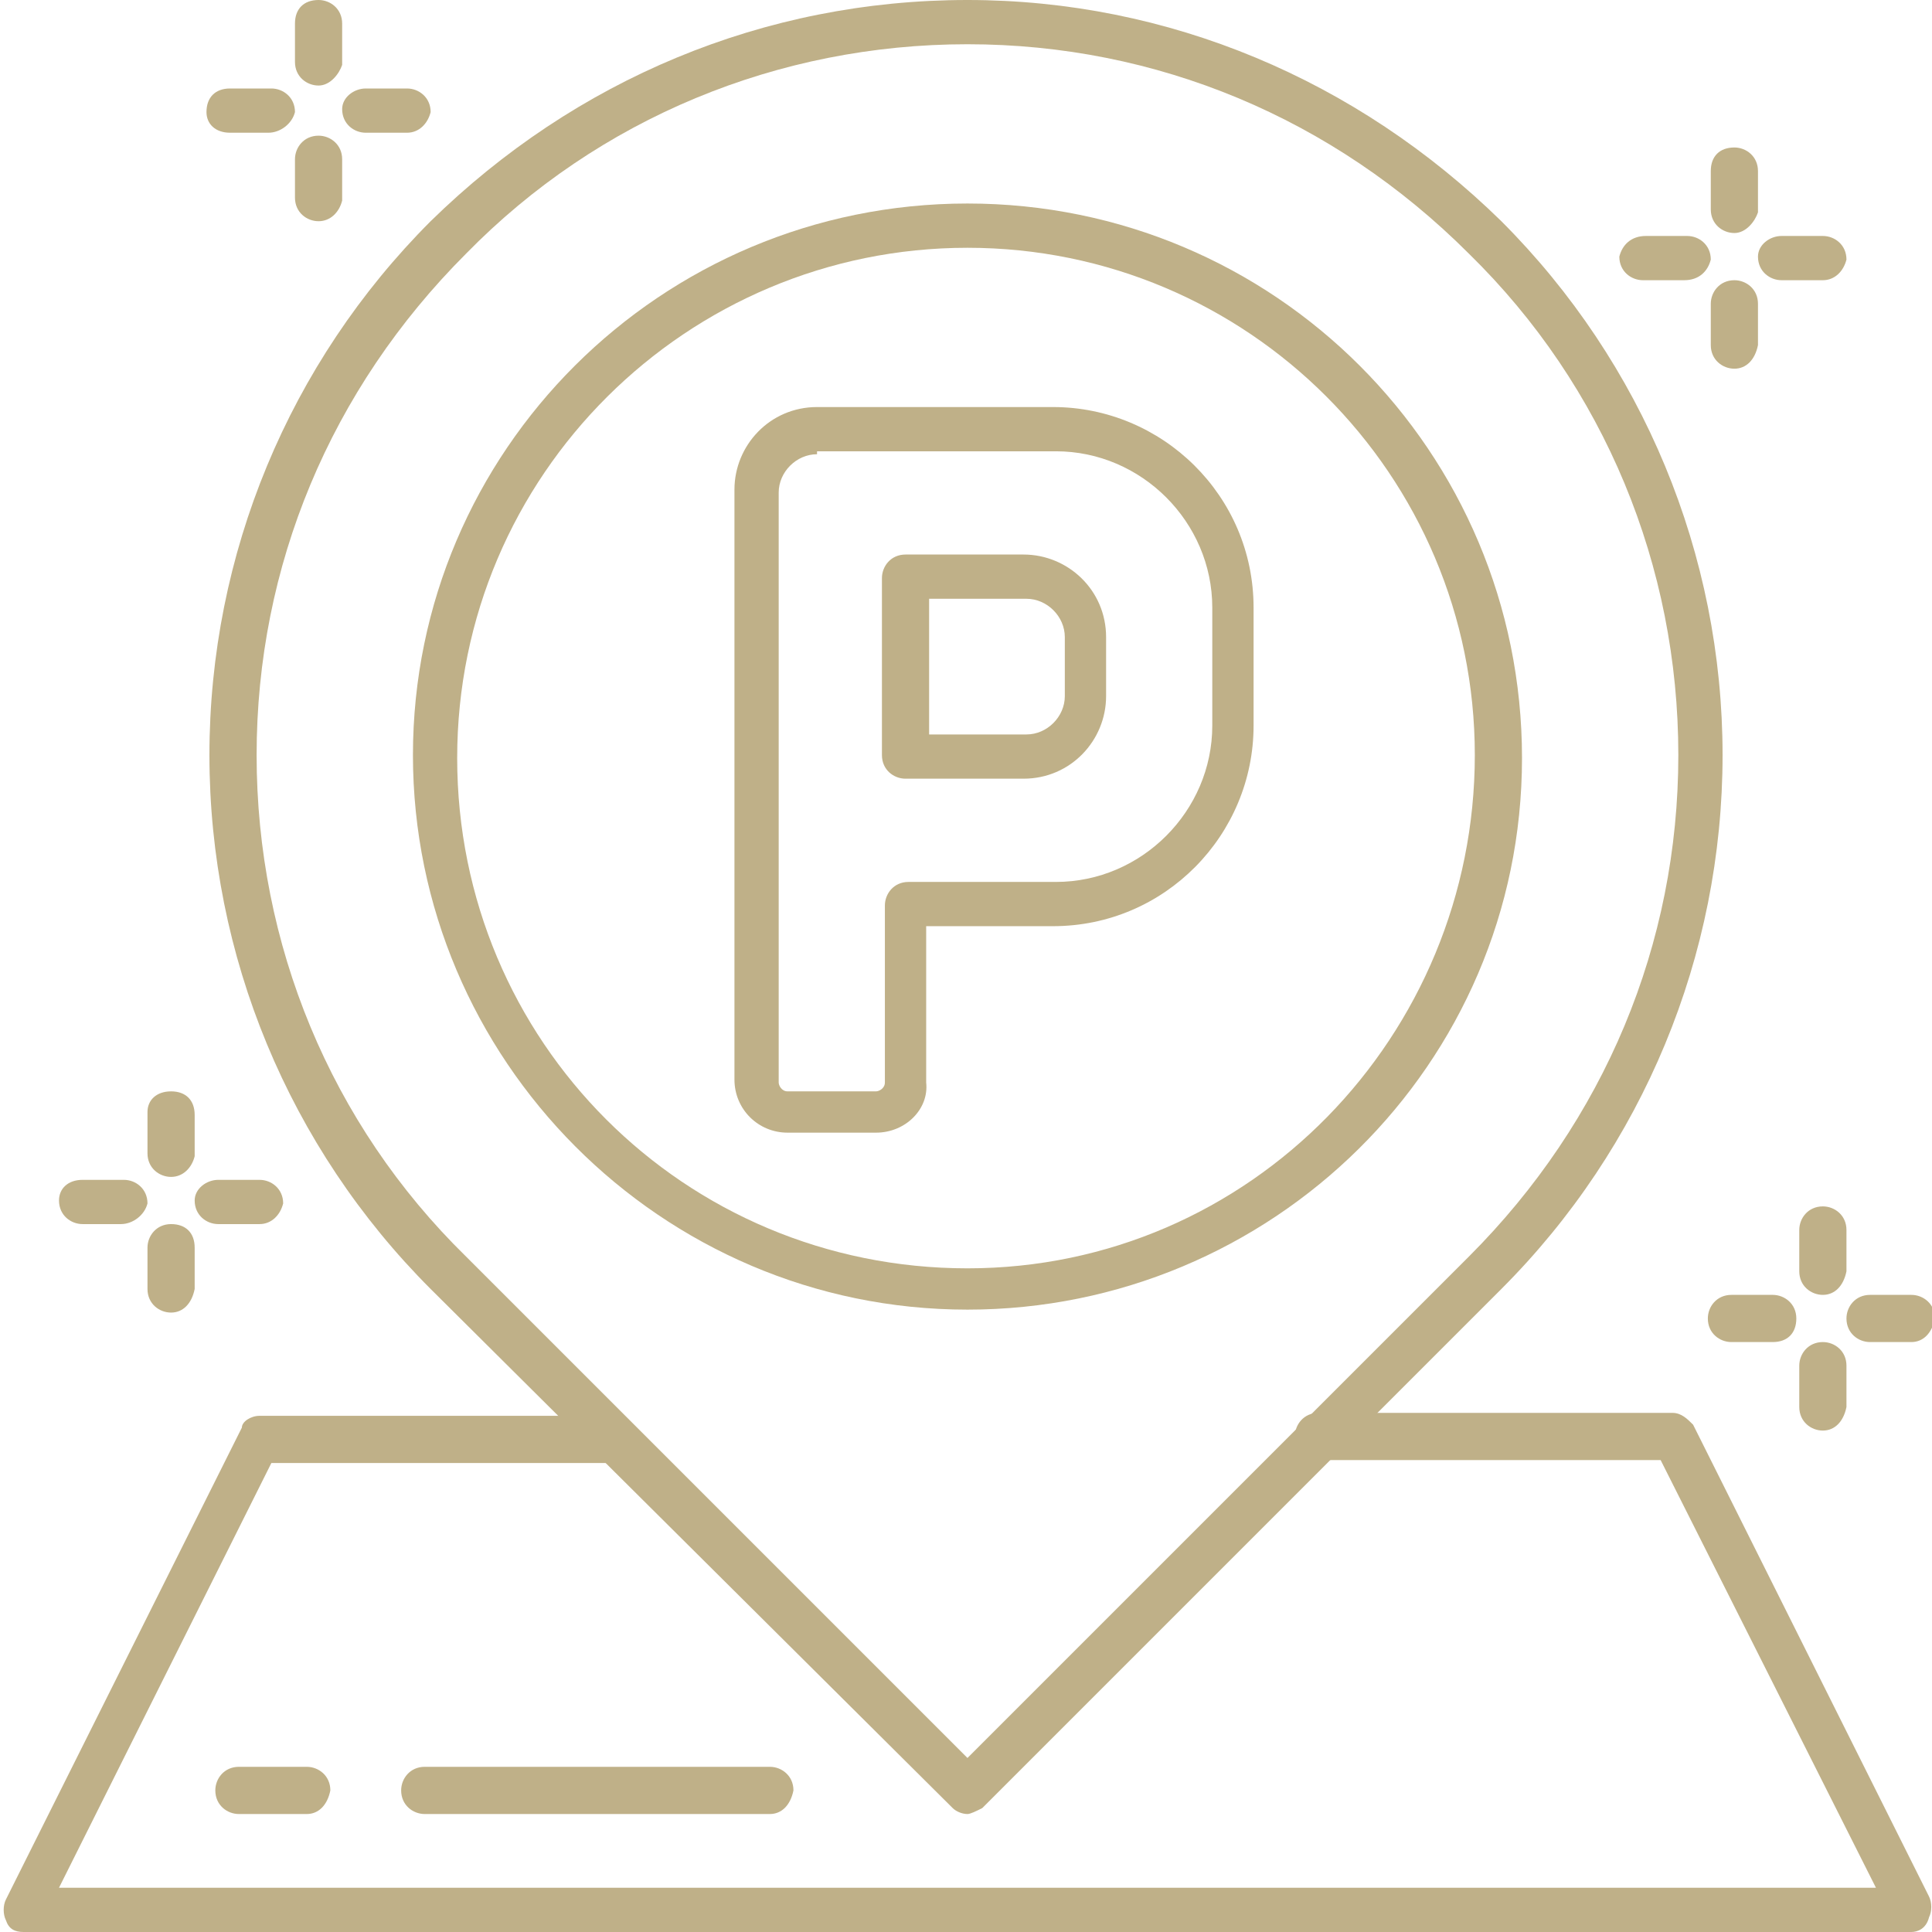
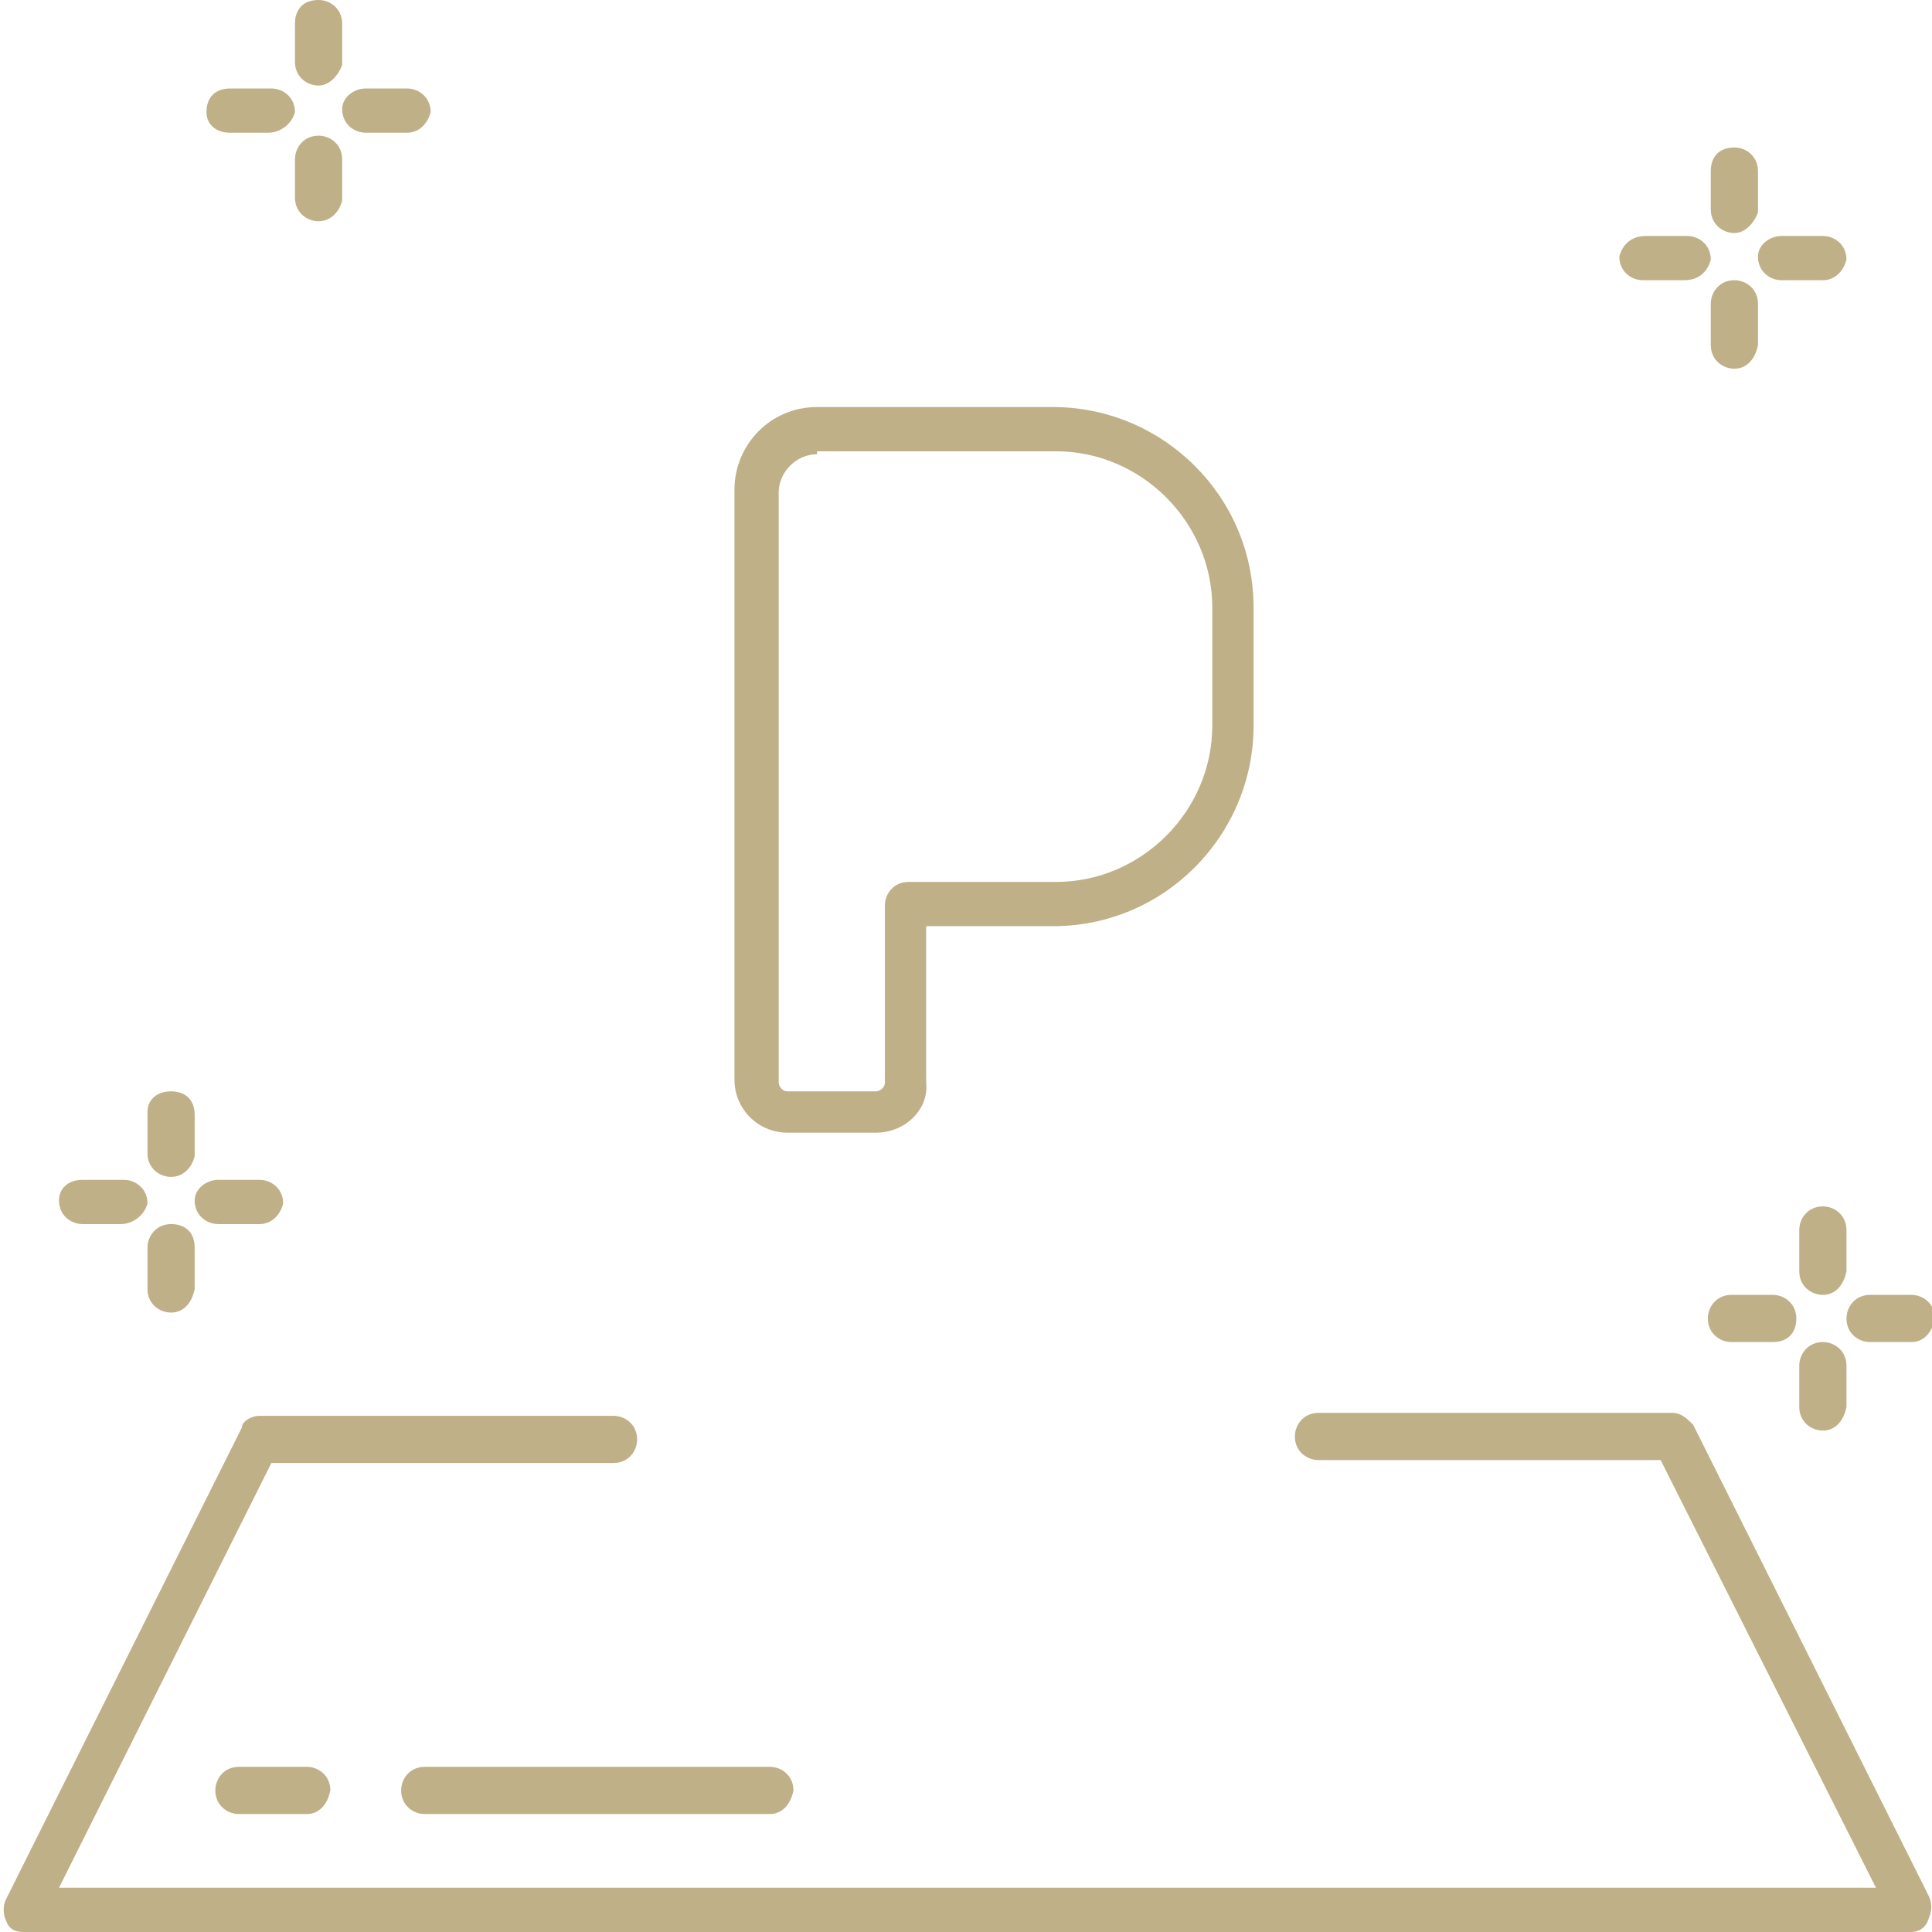
<svg xmlns="http://www.w3.org/2000/svg" width="80" height="80" viewBox="0 0 80 80" fill="none">
  <g clip-path="url(#clip0_1863_433)">
    <path d="M79.145 80H0.977C0.611 80 0.366 79.878 0.244 79.511C0.122 79.267 0.122 78.901 0.244 78.656L10.015 59.114C10.015 58.87 10.382 58.626 10.748 58.626H25.405C25.893 58.626 26.382 58.992 26.382 59.603C26.382 60.092 26.015 60.58 25.405 60.58H11.237L2.443 78.168H77.679L68.763 60.458H54.595C54.107 60.458 53.618 60.092 53.618 59.481C53.618 58.992 53.985 58.504 54.595 58.504H69.252C69.618 58.504 69.863 58.748 70.107 58.992L79.878 78.534C80 78.779 80 79.145 79.878 79.389C79.756 79.878 79.389 80 79.145 80Z" fill="#BFB088" />
-     <path d="M40.061 75.115C39.817 75.115 39.572 74.992 39.45 74.87L17.832 53.374C11.97 47.511 8.672 39.572 8.672 31.267C8.672 22.962 11.97 15.023 17.832 9.16C23.817 3.298 31.634 0 40.061 0C48.366 0 56.183 3.298 62.168 9.16C68.031 15.023 71.328 22.962 71.328 31.267C71.328 39.572 68.031 47.511 62.168 53.374L40.672 74.87C40.428 74.992 40.183 75.115 40.061 75.115ZM40.061 1.832C32.244 1.832 24.794 4.886 19.298 10.504C13.679 16.122 10.626 23.45 10.626 31.267C10.626 39.084 13.679 46.534 19.298 52.031L40.061 72.794L60.824 52.031C66.443 46.412 69.496 39.084 69.496 31.267C69.496 23.45 66.443 16 60.824 10.504C55.206 4.886 47.878 1.832 40.061 1.832Z" fill="#BFB088" />
-     <path d="M40.061 54.229C27.359 54.229 17.099 43.847 17.099 31.267C17.099 18.687 27.359 8.427 40.061 8.427C52.763 8.427 63.023 18.687 63.023 31.389C63.023 44.092 52.641 54.229 40.061 54.229ZM40.061 10.26C28.458 10.26 18.931 19.664 18.931 31.389C18.931 43.114 28.336 52.519 40.061 52.519C51.786 52.519 61.069 42.87 61.069 31.267C61.069 19.664 51.664 10.26 40.061 10.26Z" fill="#BFB088" />
    <path d="M36.275 46.901H32.611C31.389 46.901 30.412 45.924 30.412 44.702V20.275C30.412 18.443 31.878 16.855 33.832 16.855H43.603C48.122 16.855 51.908 20.519 51.908 25.16V30.046C51.908 34.565 48.244 38.351 43.603 38.351H38.351V44.824C38.473 45.924 37.496 46.901 36.275 46.901ZM33.832 18.809C32.977 18.809 32.244 19.542 32.244 20.397V44.824C32.244 44.947 32.366 45.191 32.611 45.191H36.275C36.397 45.191 36.641 45.069 36.641 44.824V37.496C36.641 37.008 37.008 36.519 37.618 36.519H43.725C47.267 36.519 50.198 33.588 50.198 30.046V25.16C50.198 21.618 47.267 18.687 43.725 18.687H33.832V18.809Z" fill="#BFB088" />
-     <path d="M42.382 32.244H37.496C37.008 32.244 36.519 31.878 36.519 31.267V23.939C36.519 23.45 36.886 22.962 37.496 22.962H42.382C44.214 22.962 45.801 24.427 45.801 26.382V28.825C45.801 30.657 44.336 32.244 42.382 32.244ZM38.473 30.412H42.504C43.359 30.412 44.092 29.679 44.092 28.825V26.382C44.092 25.527 43.359 24.794 42.504 24.794H38.473V30.412Z" fill="#BFB088" />
    <path d="M31.878 75.115H17.588C17.099 75.115 16.611 74.748 16.611 74.137C16.611 73.649 16.977 73.16 17.588 73.16H31.878C32.366 73.16 32.855 73.527 32.855 74.137C32.733 74.748 32.366 75.115 31.878 75.115Z" fill="#BFB088" />
    <path d="M12.702 75.115H9.893C9.405 75.115 8.916 74.748 8.916 74.137C8.916 73.649 9.282 73.16 9.893 73.16H12.702C13.191 73.16 13.679 73.527 13.679 74.137C13.557 74.748 13.191 75.115 12.702 75.115Z" fill="#BFB088" />
    <path d="M5.008 50.687H3.42C2.931 50.687 2.443 50.321 2.443 49.71C2.443 49.221 2.809 48.855 3.42 48.855H5.13C5.618 48.855 6.107 49.221 6.107 49.832C5.985 50.321 5.496 50.687 5.008 50.687Z" fill="#BFB088" />
    <path d="M10.748 50.687H9.038C8.55 50.687 8.061 50.321 8.061 49.71C8.061 49.221 8.55 48.855 9.038 48.855H10.748C11.237 48.855 11.725 49.221 11.725 49.832C11.603 50.321 11.237 50.687 10.748 50.687Z" fill="#BFB088" />
    <path d="M7.084 54.351C6.595 54.351 6.107 53.985 6.107 53.374V51.664C6.107 51.176 6.473 50.687 7.084 50.687C7.695 50.687 8.061 51.053 8.061 51.664V53.374C7.939 53.985 7.573 54.351 7.084 54.351Z" fill="#BFB088" />
    <path d="M7.084 48.733C6.595 48.733 6.107 48.366 6.107 47.756V46.046C6.107 45.557 6.473 45.191 7.084 45.191C7.695 45.191 8.061 45.557 8.061 46.168V47.878C7.939 48.366 7.573 48.733 7.084 48.733Z" fill="#BFB088" />
    <path d="M11.114 5.496H9.527C8.916 5.496 8.55 5.13 8.55 4.641C8.55 4.031 8.916 3.664 9.527 3.664H11.237C11.725 3.664 12.214 4.031 12.214 4.641C12.092 5.13 11.603 5.496 11.114 5.496Z" fill="#BFB088" />
    <path d="M16.855 5.496H15.145C14.656 5.496 14.168 5.13 14.168 4.519C14.168 4.031 14.656 3.664 15.145 3.664H16.855C17.343 3.664 17.832 4.031 17.832 4.641C17.71 5.13 17.343 5.496 16.855 5.496Z" fill="#BFB088" />
    <path d="M13.191 9.16C12.702 9.16 12.214 8.794 12.214 8.183V6.595C12.214 6.107 12.58 5.618 13.191 5.618C13.679 5.618 14.168 5.985 14.168 6.595V8.305C14.046 8.794 13.679 9.16 13.191 9.16Z" fill="#BFB088" />
    <path d="M13.191 3.542C12.702 3.542 12.214 3.176 12.214 2.565V0.977C12.214 0.366 12.58 0 13.191 0C13.679 0 14.168 0.366 14.168 0.977V2.687C14.046 3.053 13.679 3.542 13.191 3.542Z" fill="#BFB088" />
    <path d="M69.74 11.603H68.031C67.542 11.603 67.053 11.237 67.053 10.626C67.176 10.137 67.542 9.771 68.153 9.771H69.863C70.351 9.771 70.84 10.137 70.84 10.748C70.718 11.237 70.351 11.603 69.74 11.603Z" fill="#BFB088" />
    <path d="M75.481 11.603H73.771C73.282 11.603 72.794 11.237 72.794 10.626C72.794 10.137 73.282 9.771 73.771 9.771H75.481C75.969 9.771 76.458 10.137 76.458 10.748C76.336 11.237 75.969 11.603 75.481 11.603Z" fill="#BFB088" />
    <path d="M71.817 15.267C71.328 15.267 70.84 14.901 70.84 14.29V12.58C70.84 12.092 71.206 11.603 71.817 11.603C72.305 11.603 72.794 11.969 72.794 12.58V14.29C72.672 14.901 72.305 15.267 71.817 15.267Z" fill="#BFB088" />
    <path d="M71.817 9.649C71.328 9.649 70.84 9.282 70.84 8.672V7.084C70.84 6.473 71.206 6.107 71.817 6.107C72.305 6.107 72.794 6.473 72.794 7.084V8.794C72.672 9.16 72.305 9.649 71.817 9.649Z" fill="#BFB088" />
    <path d="M73.404 55.572H71.695C71.206 55.572 70.718 55.206 70.718 54.595C70.718 54.107 71.084 53.618 71.695 53.618H73.404C73.893 53.618 74.382 53.985 74.382 54.595C74.382 55.206 74.015 55.572 73.404 55.572Z" fill="#BFB088" />
    <path d="M79.145 55.572H77.435C76.947 55.572 76.458 55.206 76.458 54.595C76.458 54.107 76.824 53.618 77.435 53.618H79.145C79.634 53.618 80.122 53.985 80.122 54.595C80 55.206 79.634 55.572 79.145 55.572Z" fill="#BFB088" />
    <path d="M75.481 59.237C74.992 59.237 74.504 58.87 74.504 58.26V56.55C74.504 56.061 74.87 55.572 75.481 55.572C75.969 55.572 76.458 55.939 76.458 56.55V58.26C76.336 58.87 75.969 59.237 75.481 59.237Z" fill="#BFB088" />
    <path d="M75.481 53.618C74.992 53.618 74.504 53.252 74.504 52.641V50.931C74.504 50.443 74.87 49.954 75.481 49.954C75.969 49.954 76.458 50.321 76.458 50.931V52.641C76.336 53.252 75.969 53.618 75.481 53.618Z" fill="#BFB088" />
  </g>
  <defs>
    <clipPath id="clip0_1863_433">
      <rect width="80" height="80" fill="white" />
    </clipPath>
  </defs>
</svg>